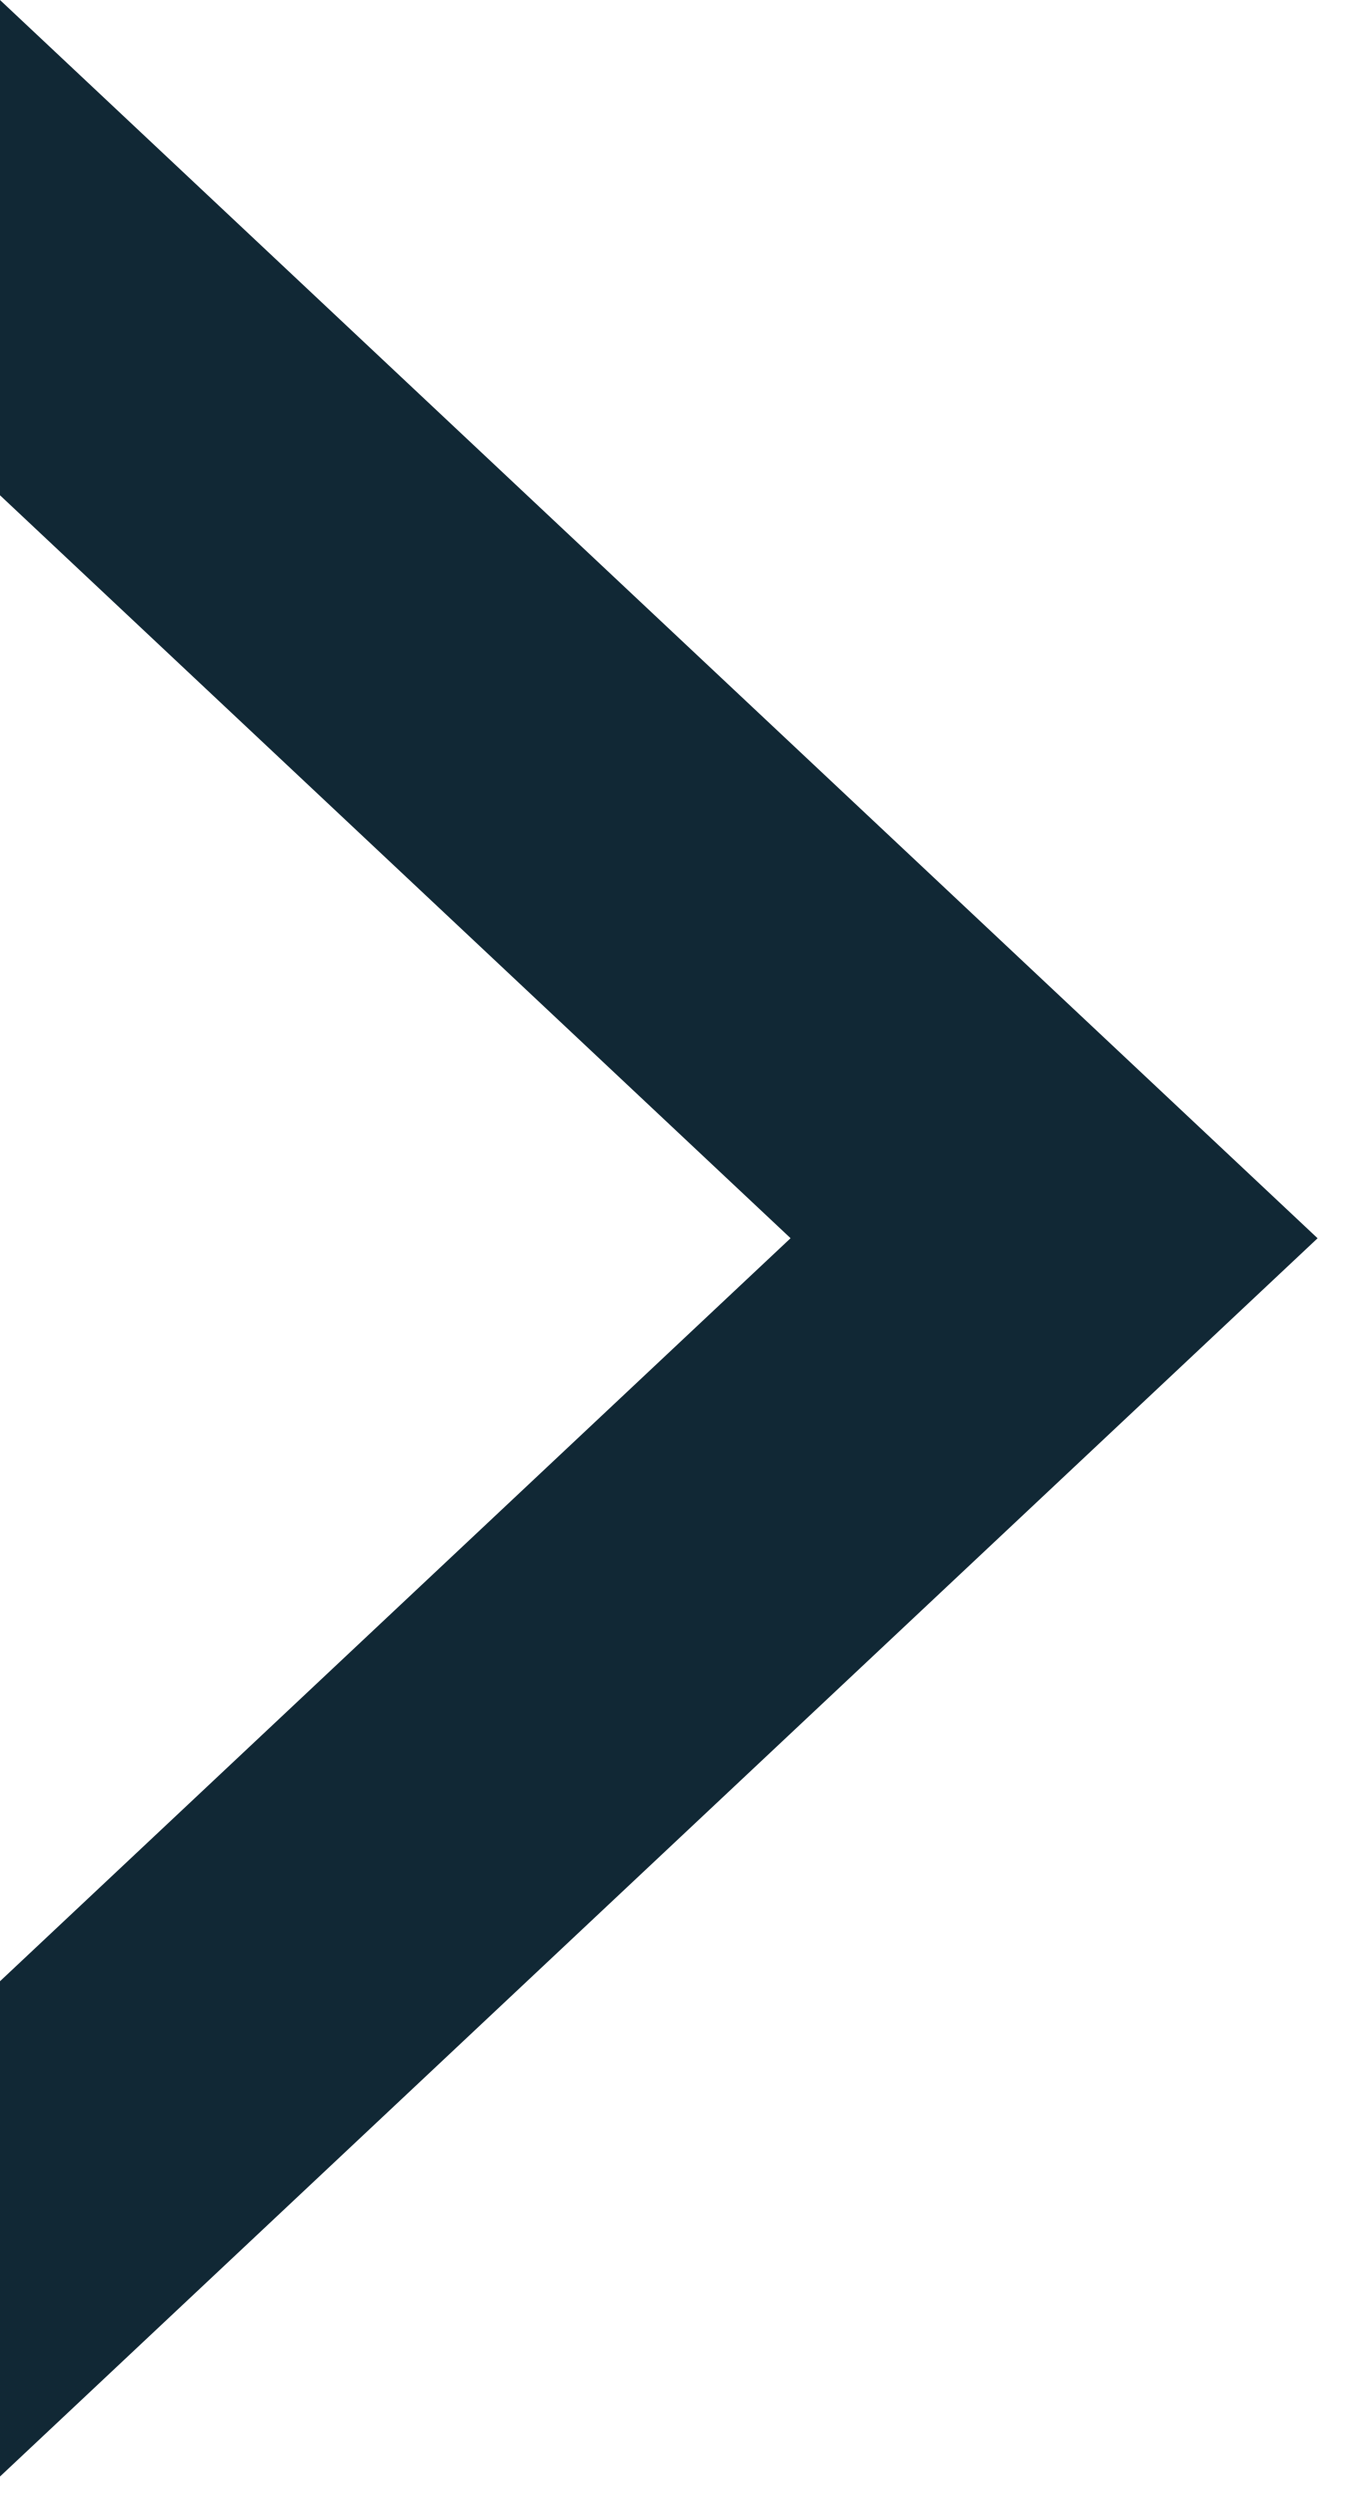
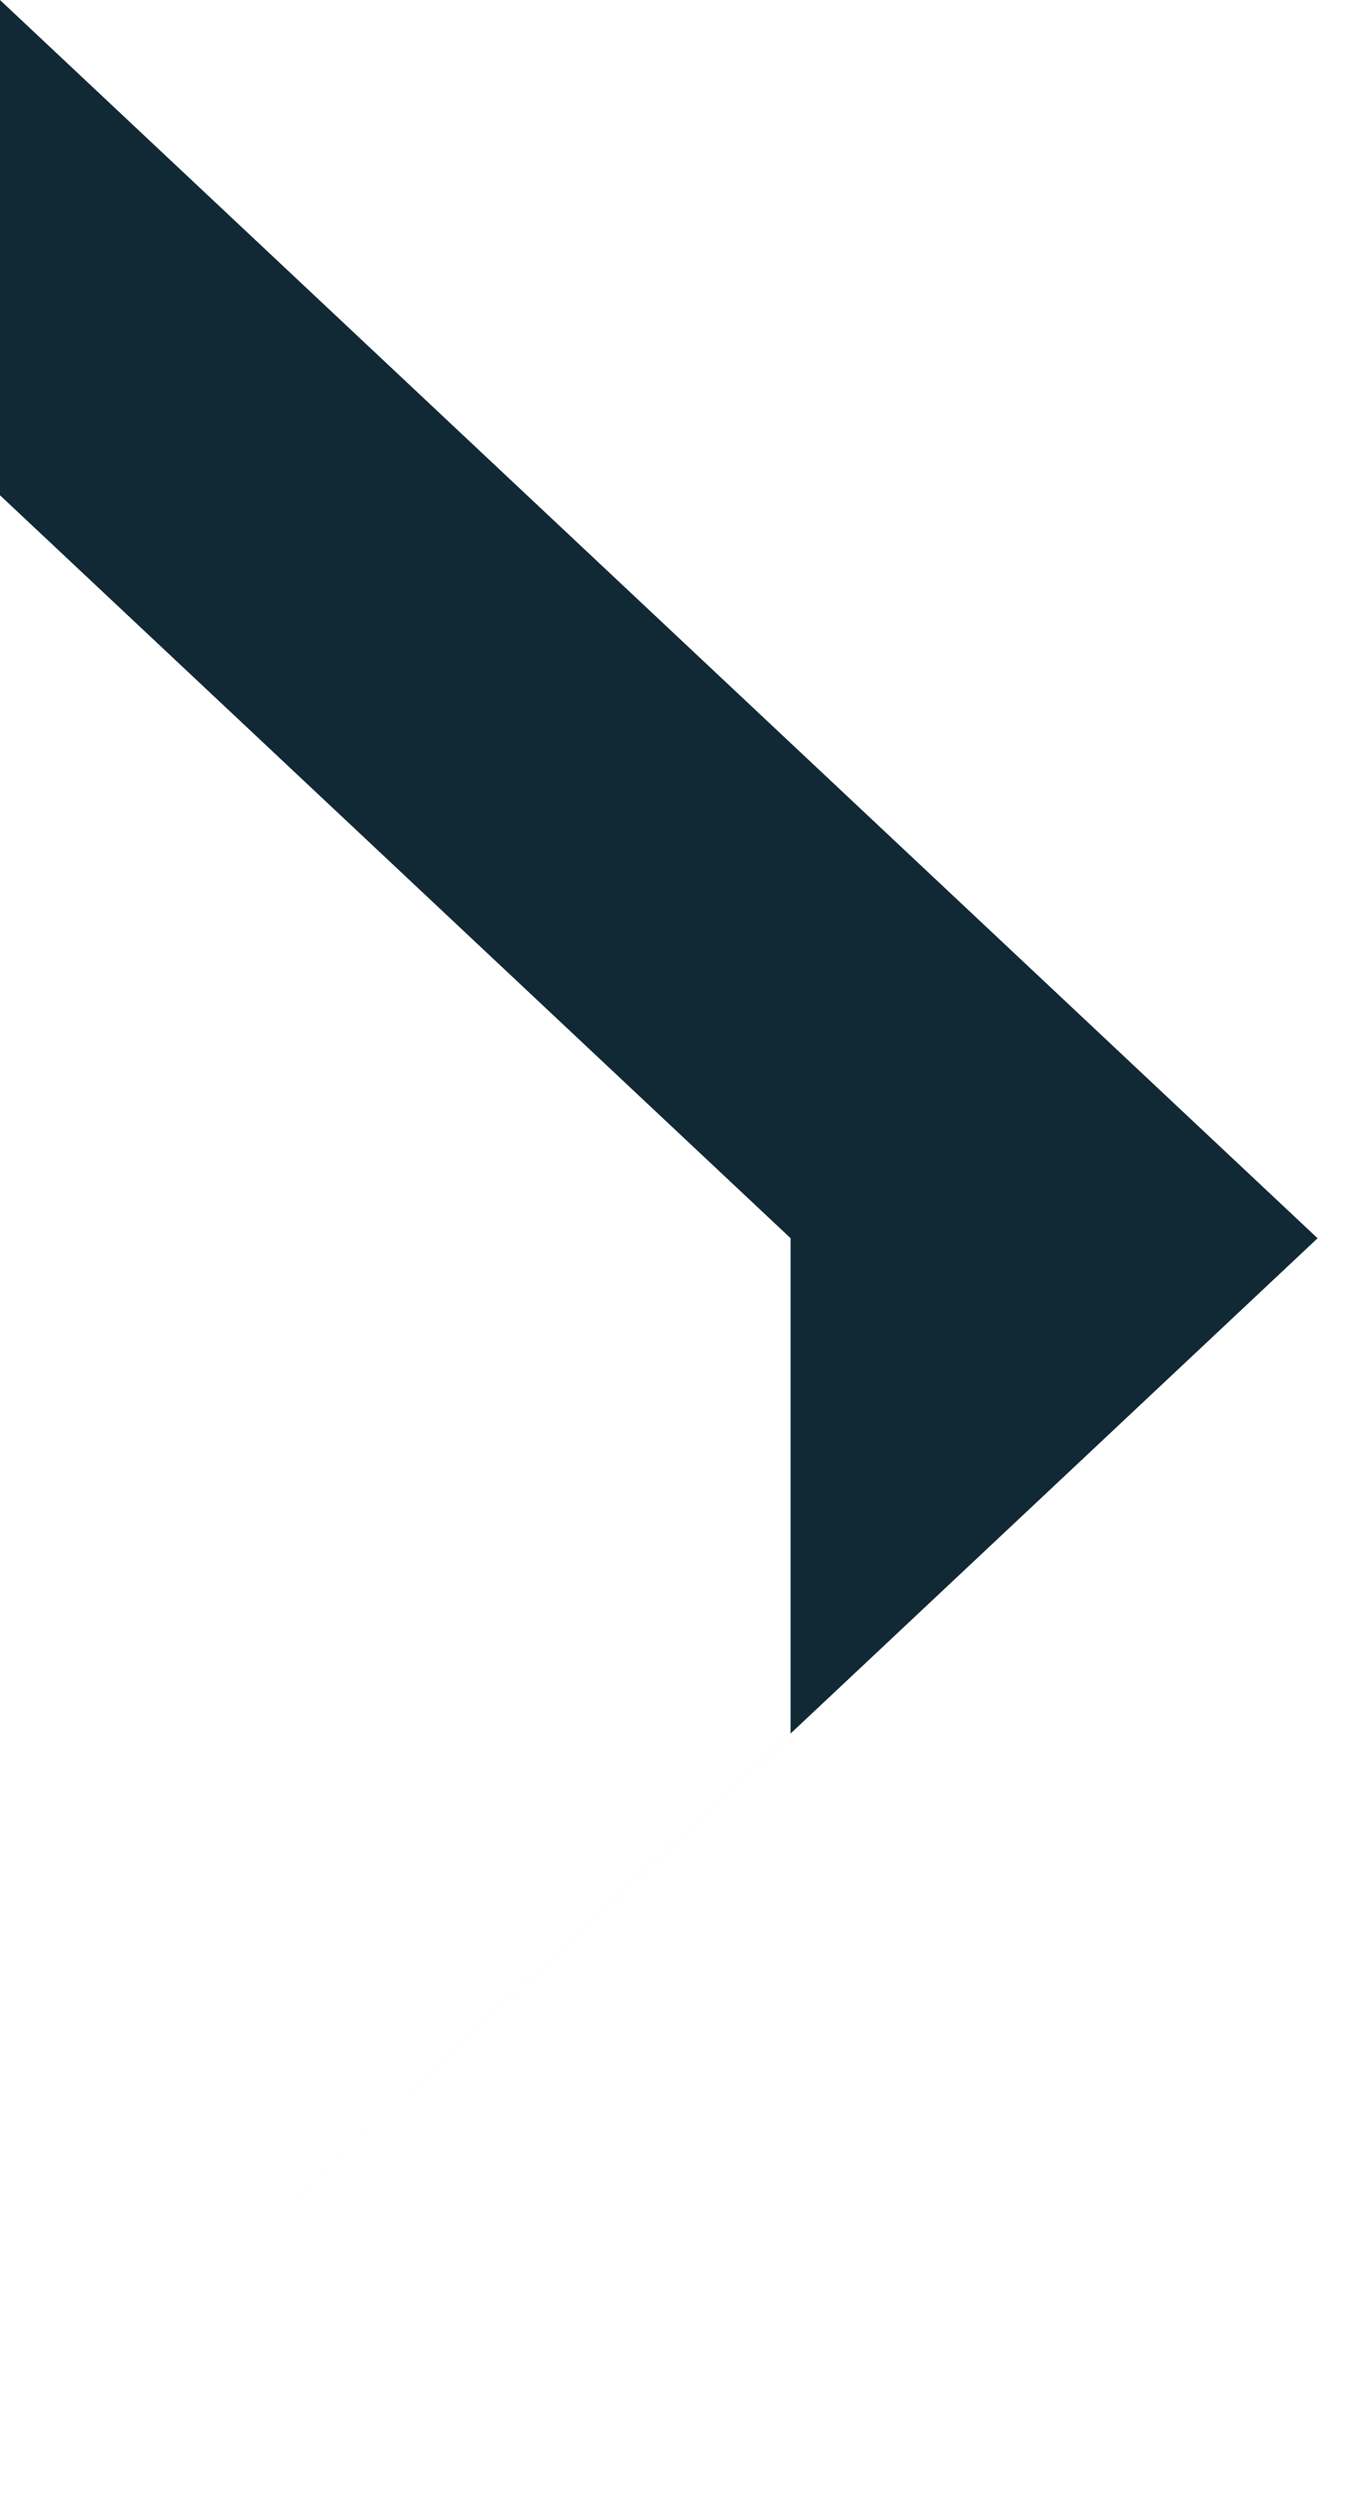
<svg xmlns="http://www.w3.org/2000/svg" width="25" height="46" viewBox="0 0 25 46" fill="none">
-   <path id="Subtract" fill-rule="evenodd" clip-rule="evenodd" d="M0 45.568l24.256-22.784L0 0v9.113l14.554 13.67L0 36.455v9.114z" fill="#112835" />
+   <path id="Subtract" fill-rule="evenodd" clip-rule="evenodd" d="M0 45.568l24.256-22.784L0 0v9.113l14.554 13.67v9.114z" fill="#112835" />
</svg>